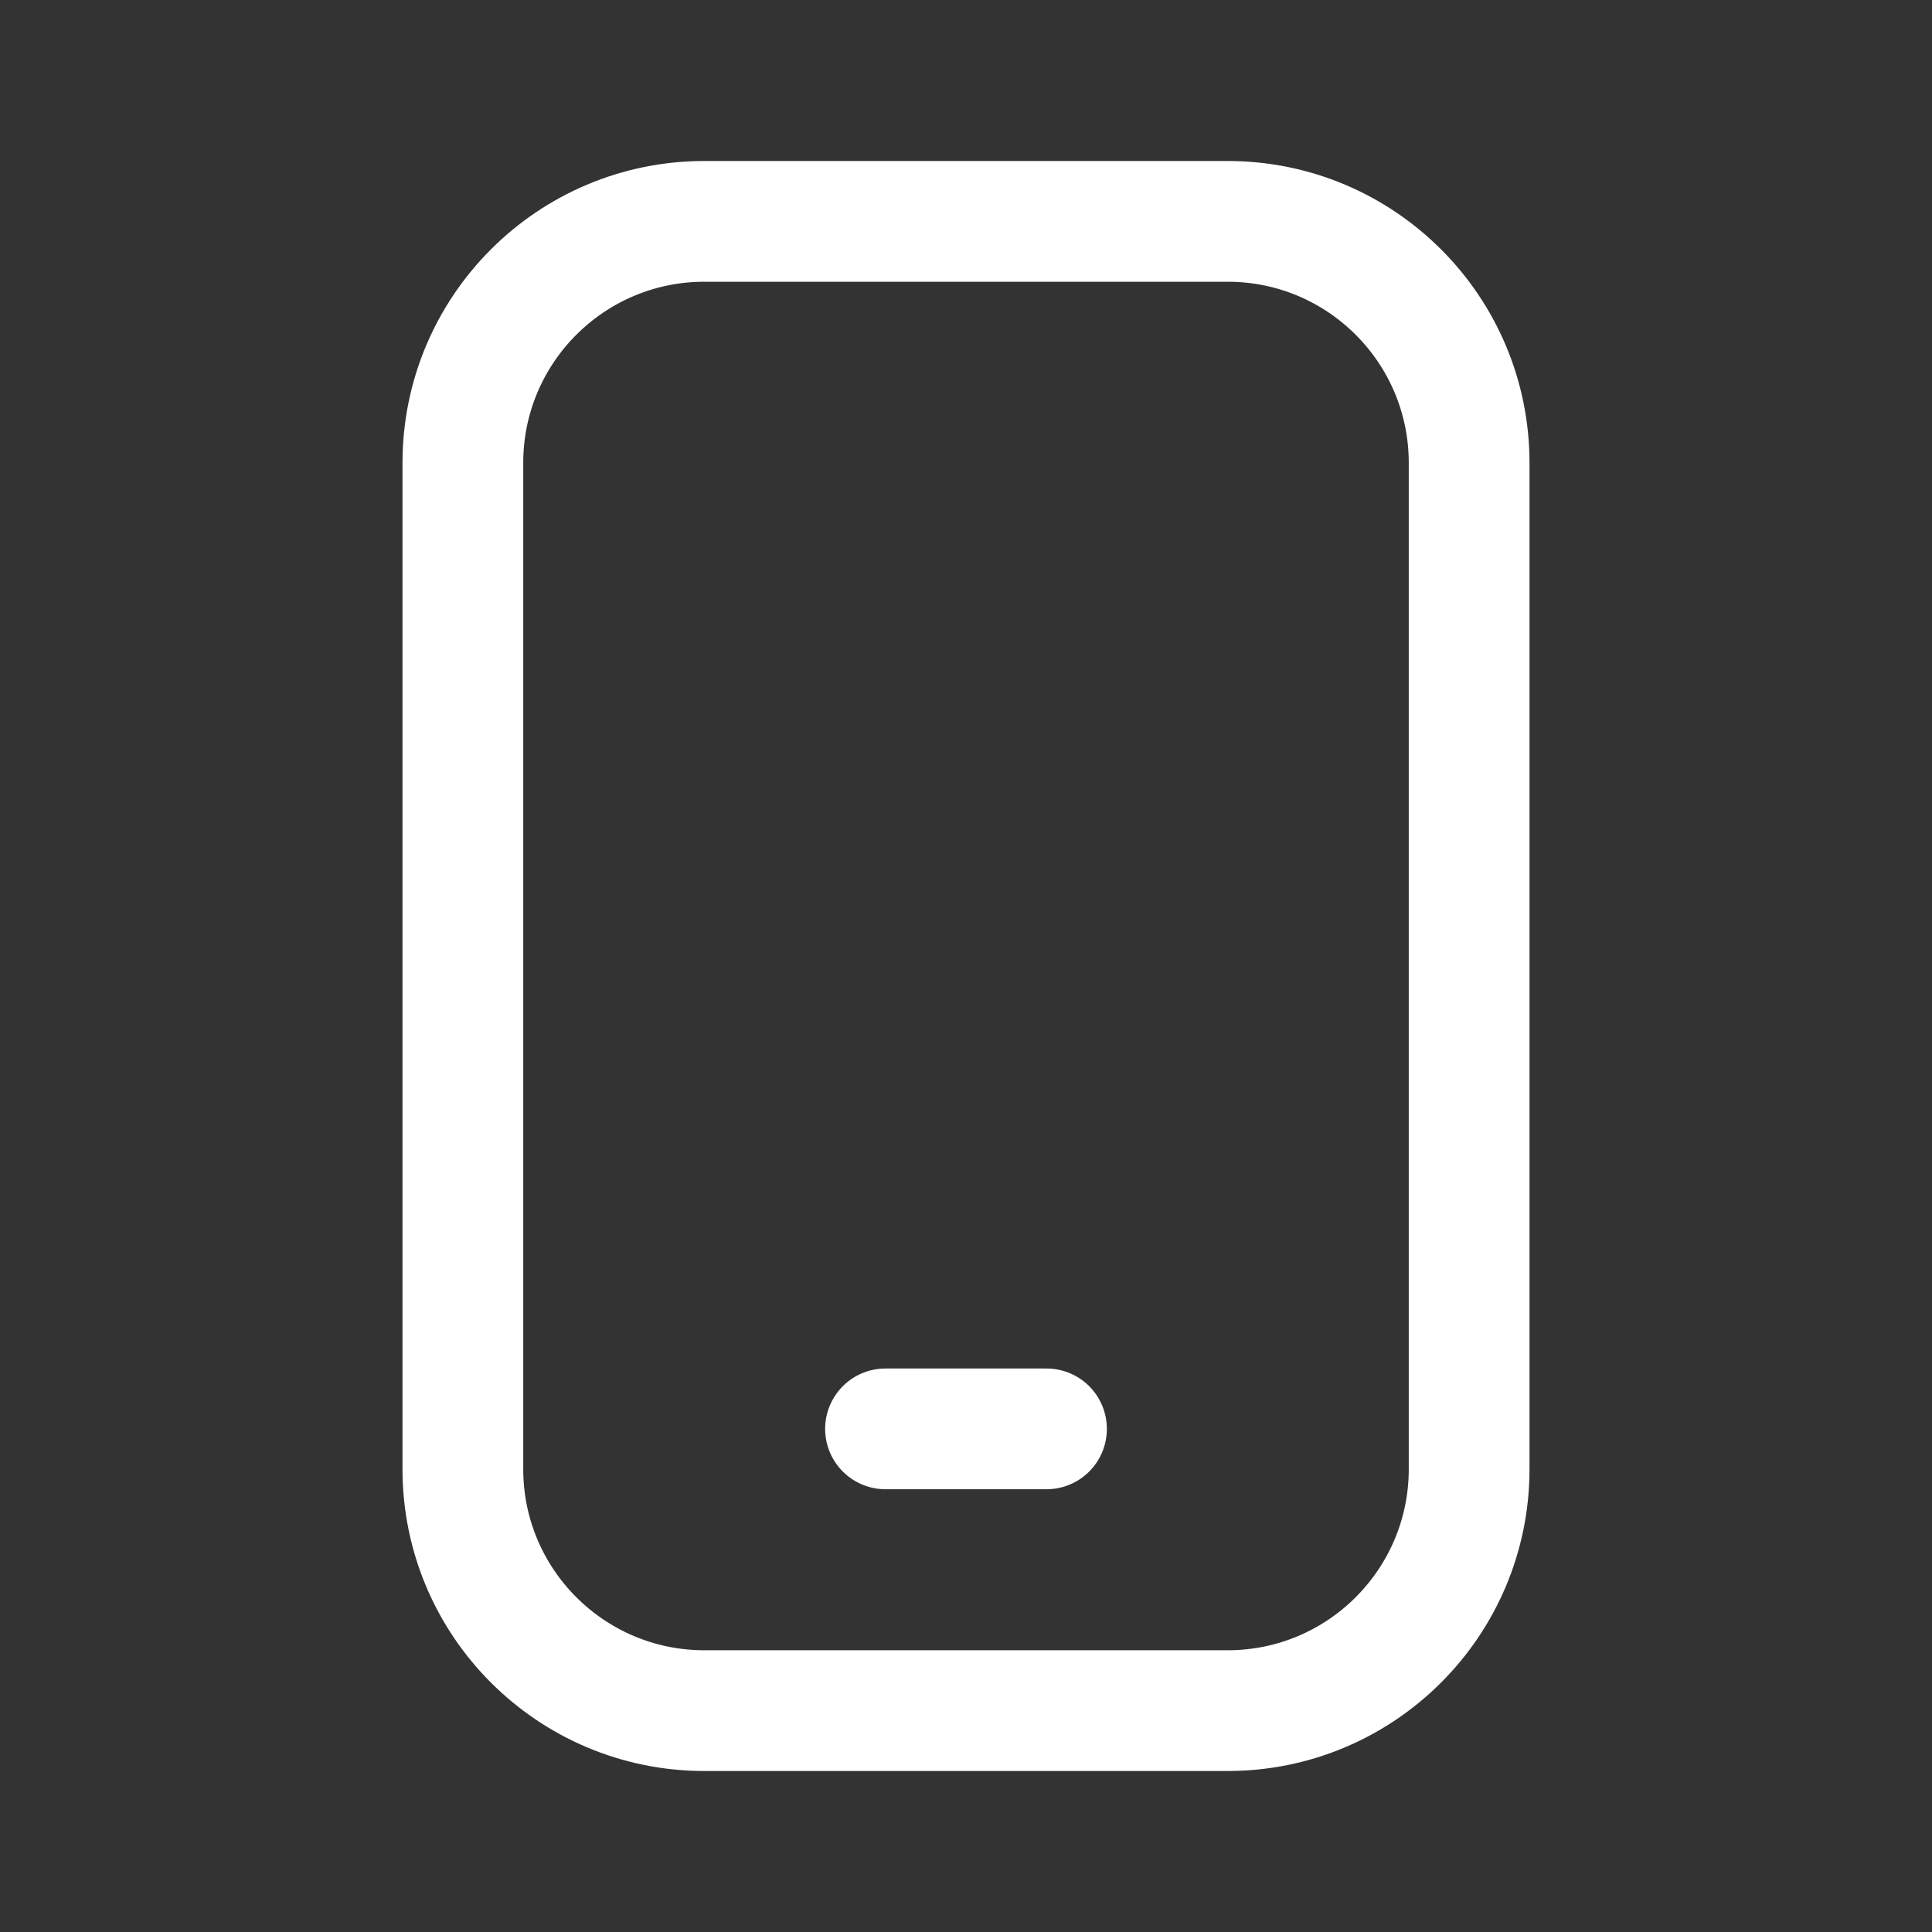
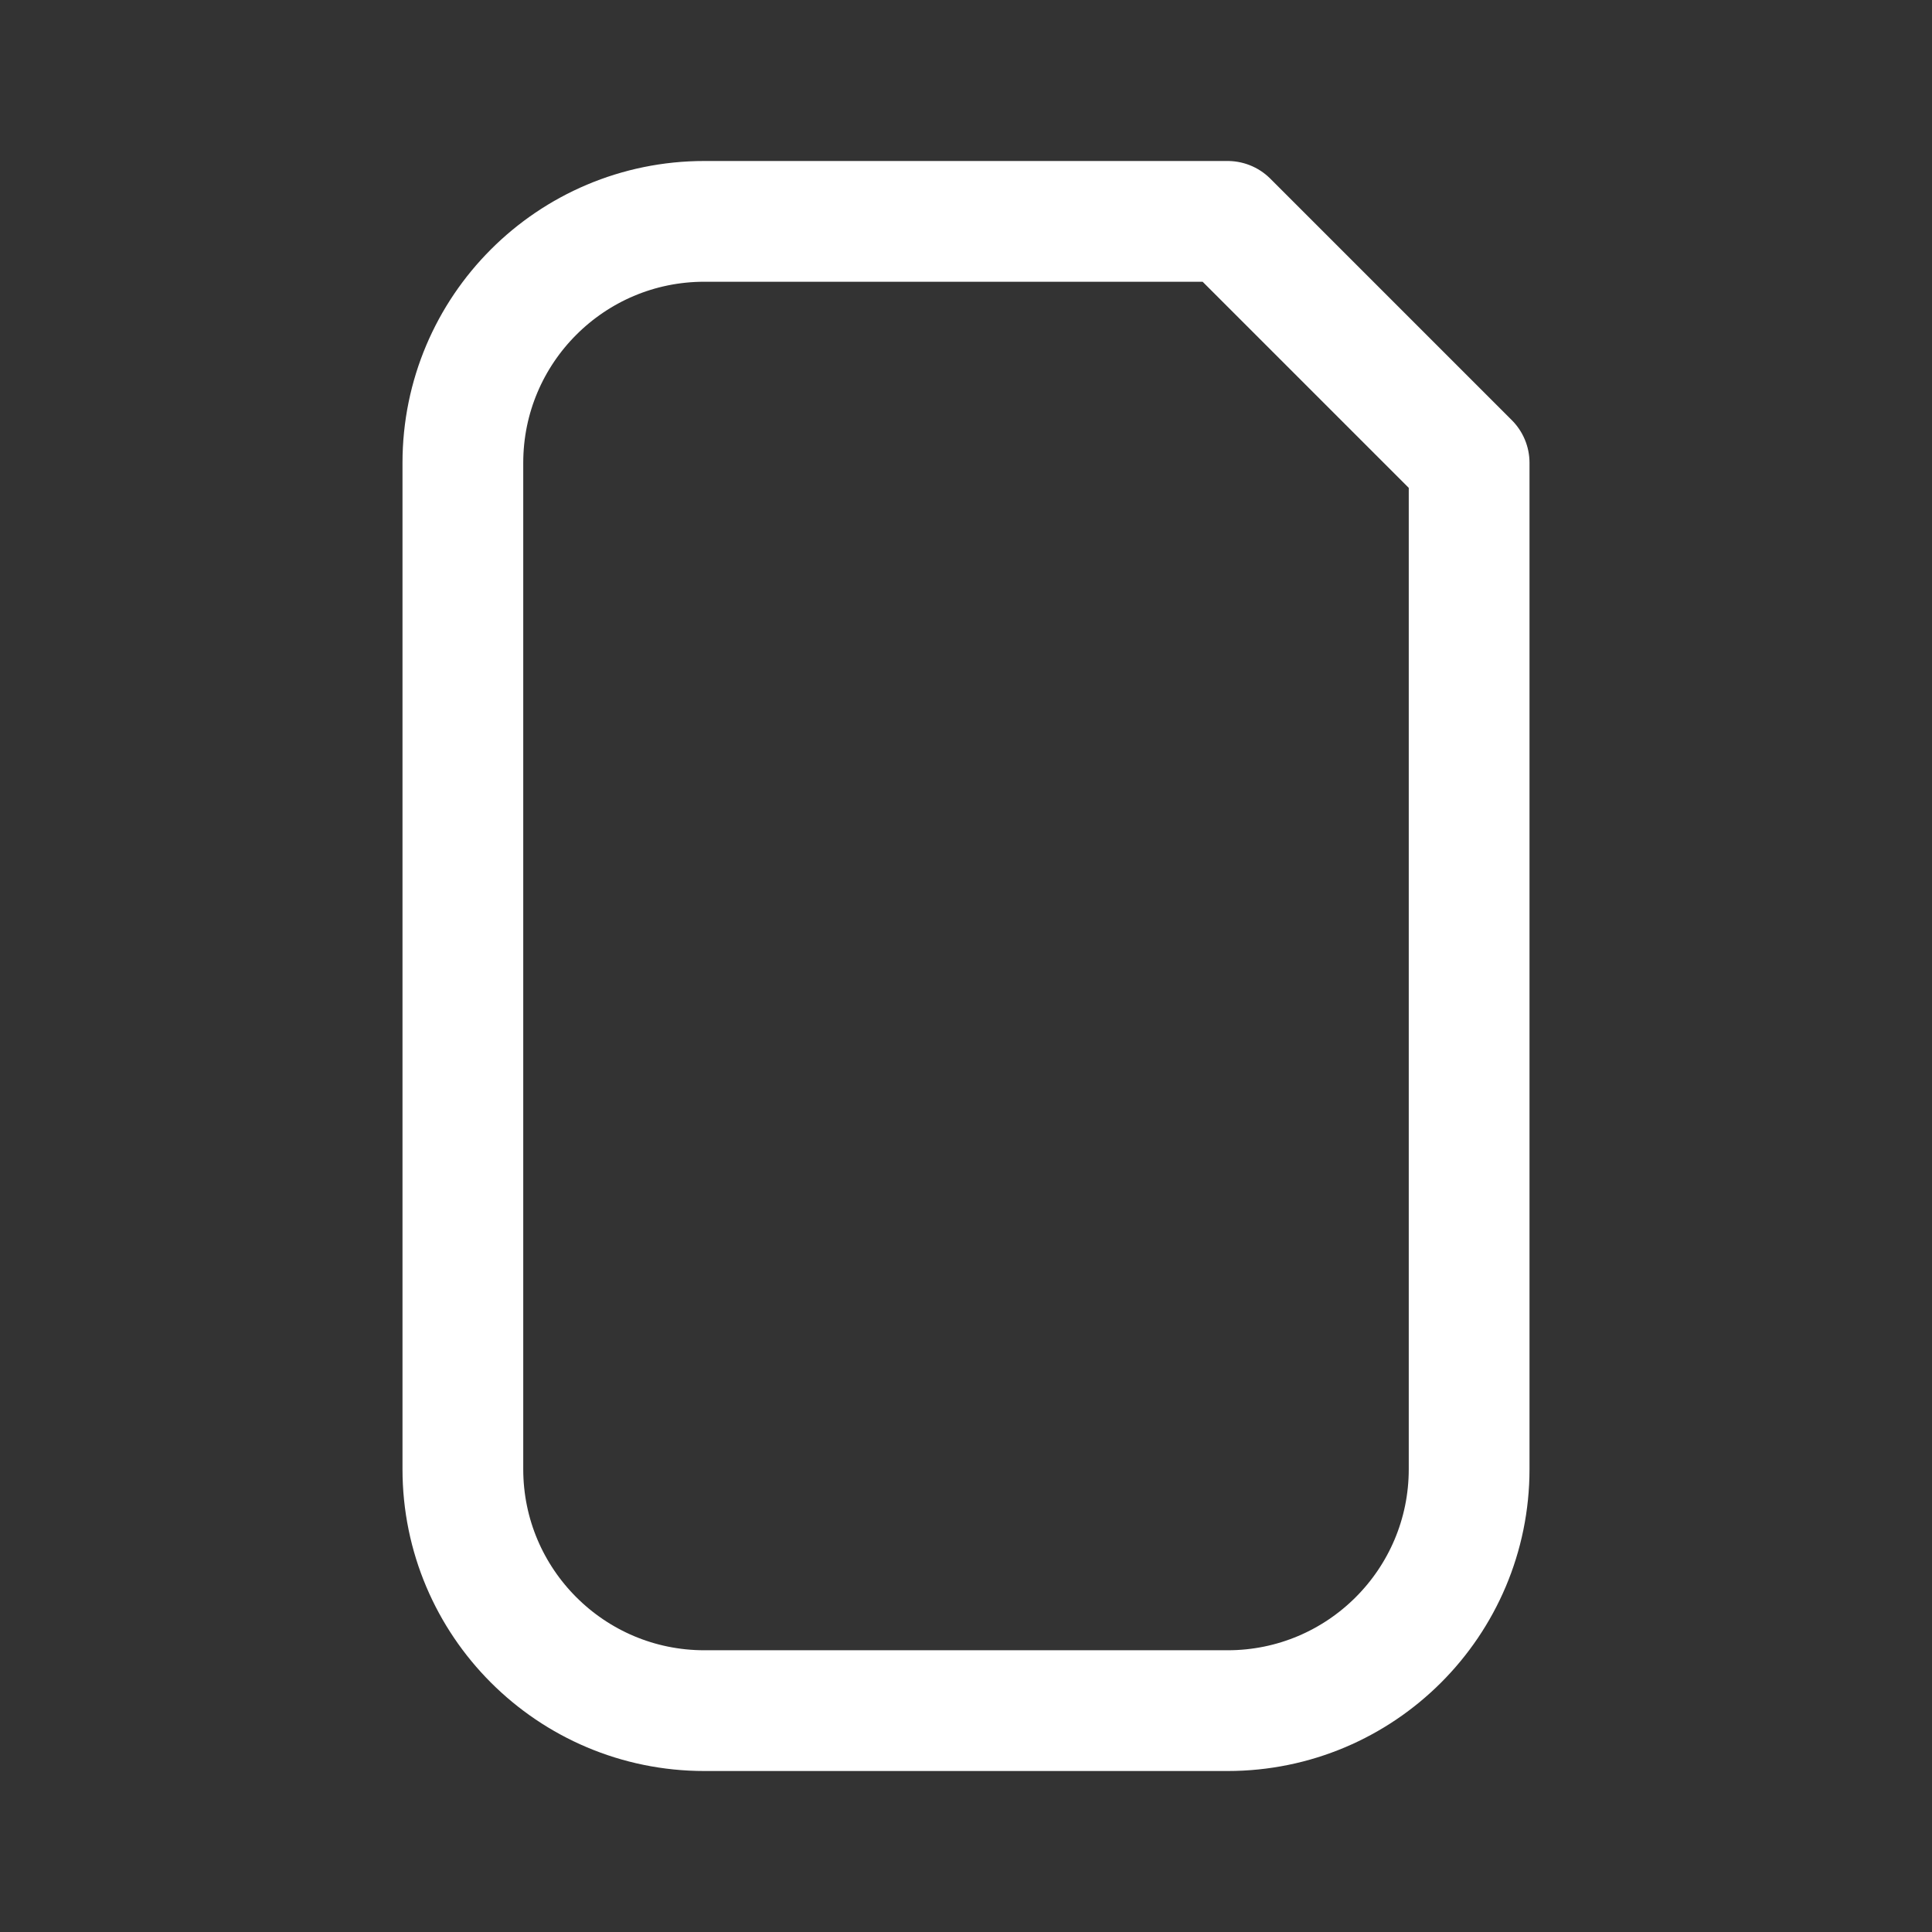
<svg xmlns="http://www.w3.org/2000/svg" width="50" height="50" viewBox="0 0 50 50" fill="none">
  <rect x="0" y="0" width="50" height="50" fill="#333333" stroke="none" />
-   <path d="M31.771 5.729H18.229C14.777 5.729 11.979 8.527 11.979 11.979V38.021C11.979 41.472 14.777 44.271 18.229 44.271H31.771C35.223 44.271 38.021 41.472 38.021 38.021V11.979C38.021 8.527 35.223 5.729 31.771 5.729Z" stroke="white" stroke-width="3.125" stroke-linecap="round" stroke-linejoin="round" />
-   <path d="M22.917 36.979H27.083" stroke="white" stroke-width="3.125" stroke-linecap="round" stroke-linejoin="round" />
+   <path d="M31.771 5.729H18.229C14.777 5.729 11.979 8.527 11.979 11.979V38.021C11.979 41.472 14.777 44.271 18.229 44.271H31.771C35.223 44.271 38.021 41.472 38.021 38.021V11.979Z" stroke="white" stroke-width="3.125" stroke-linecap="round" stroke-linejoin="round" />
</svg>